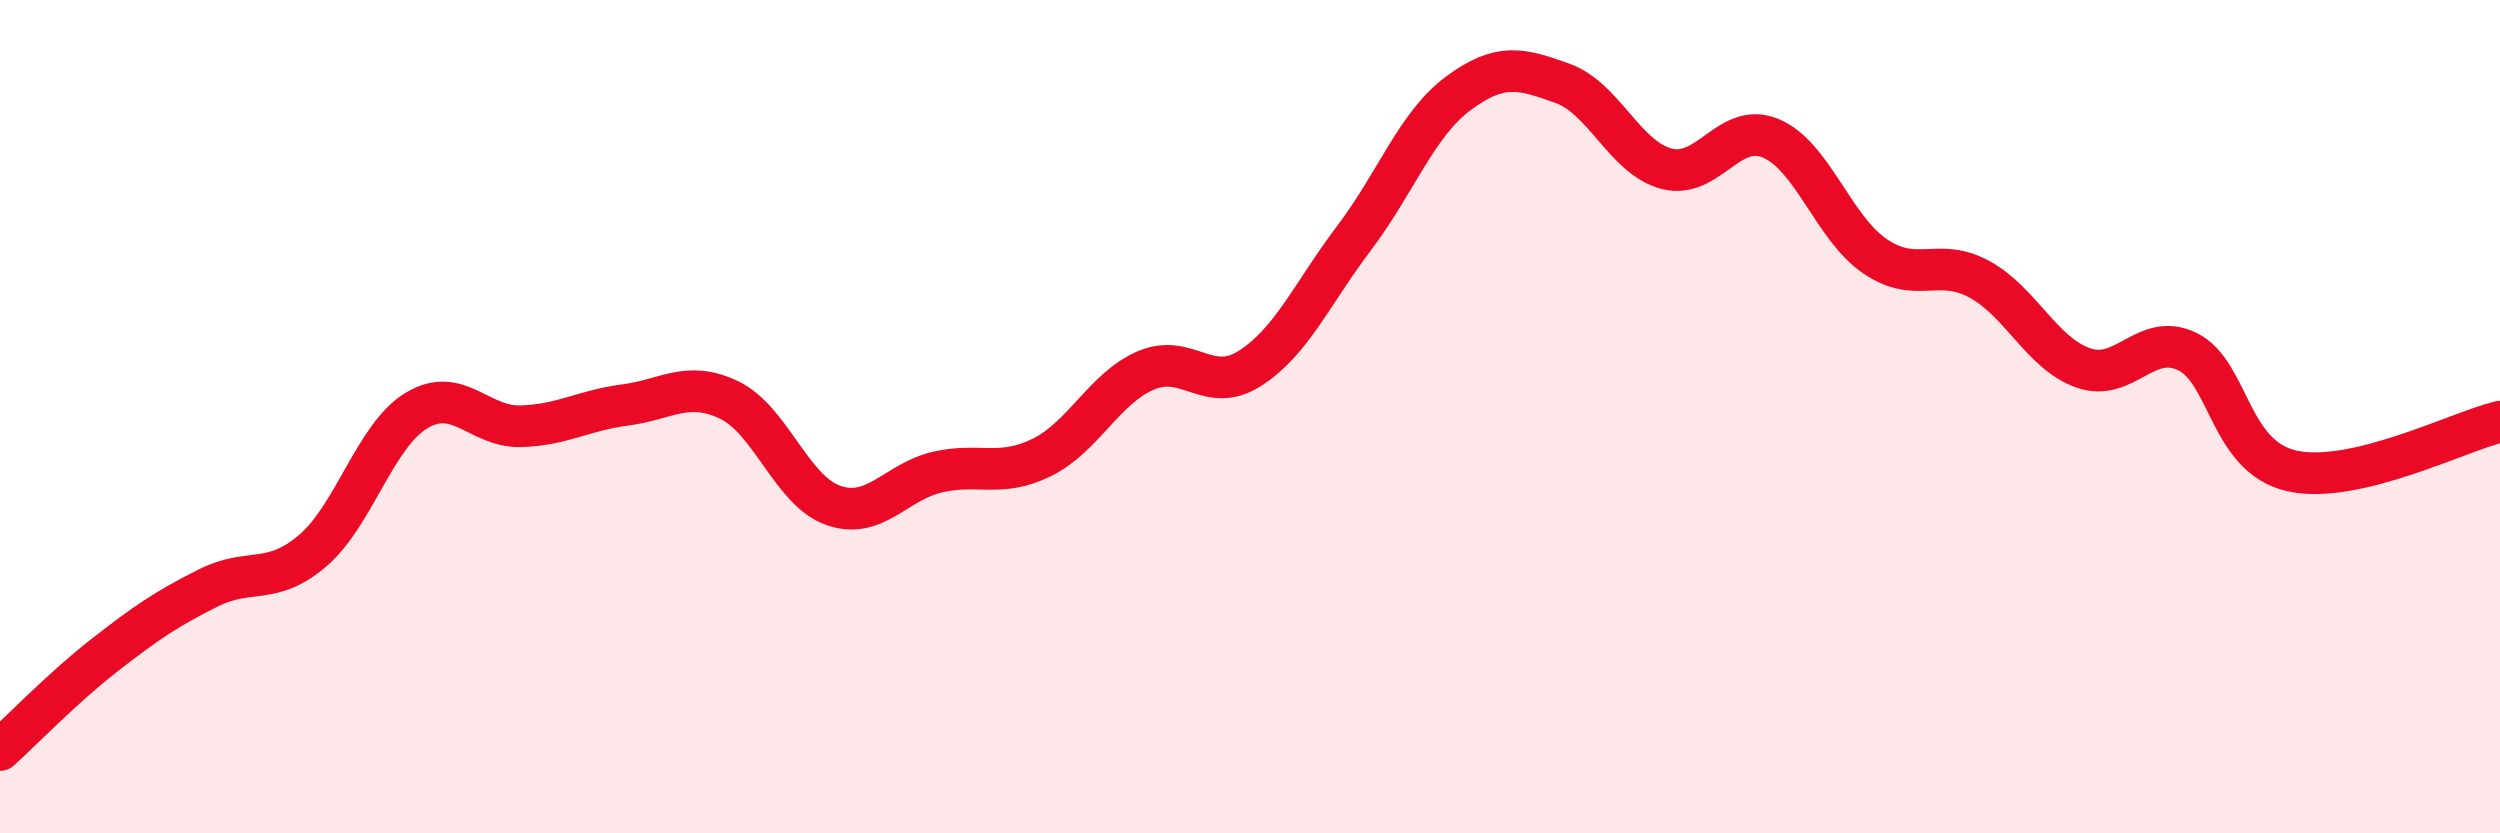
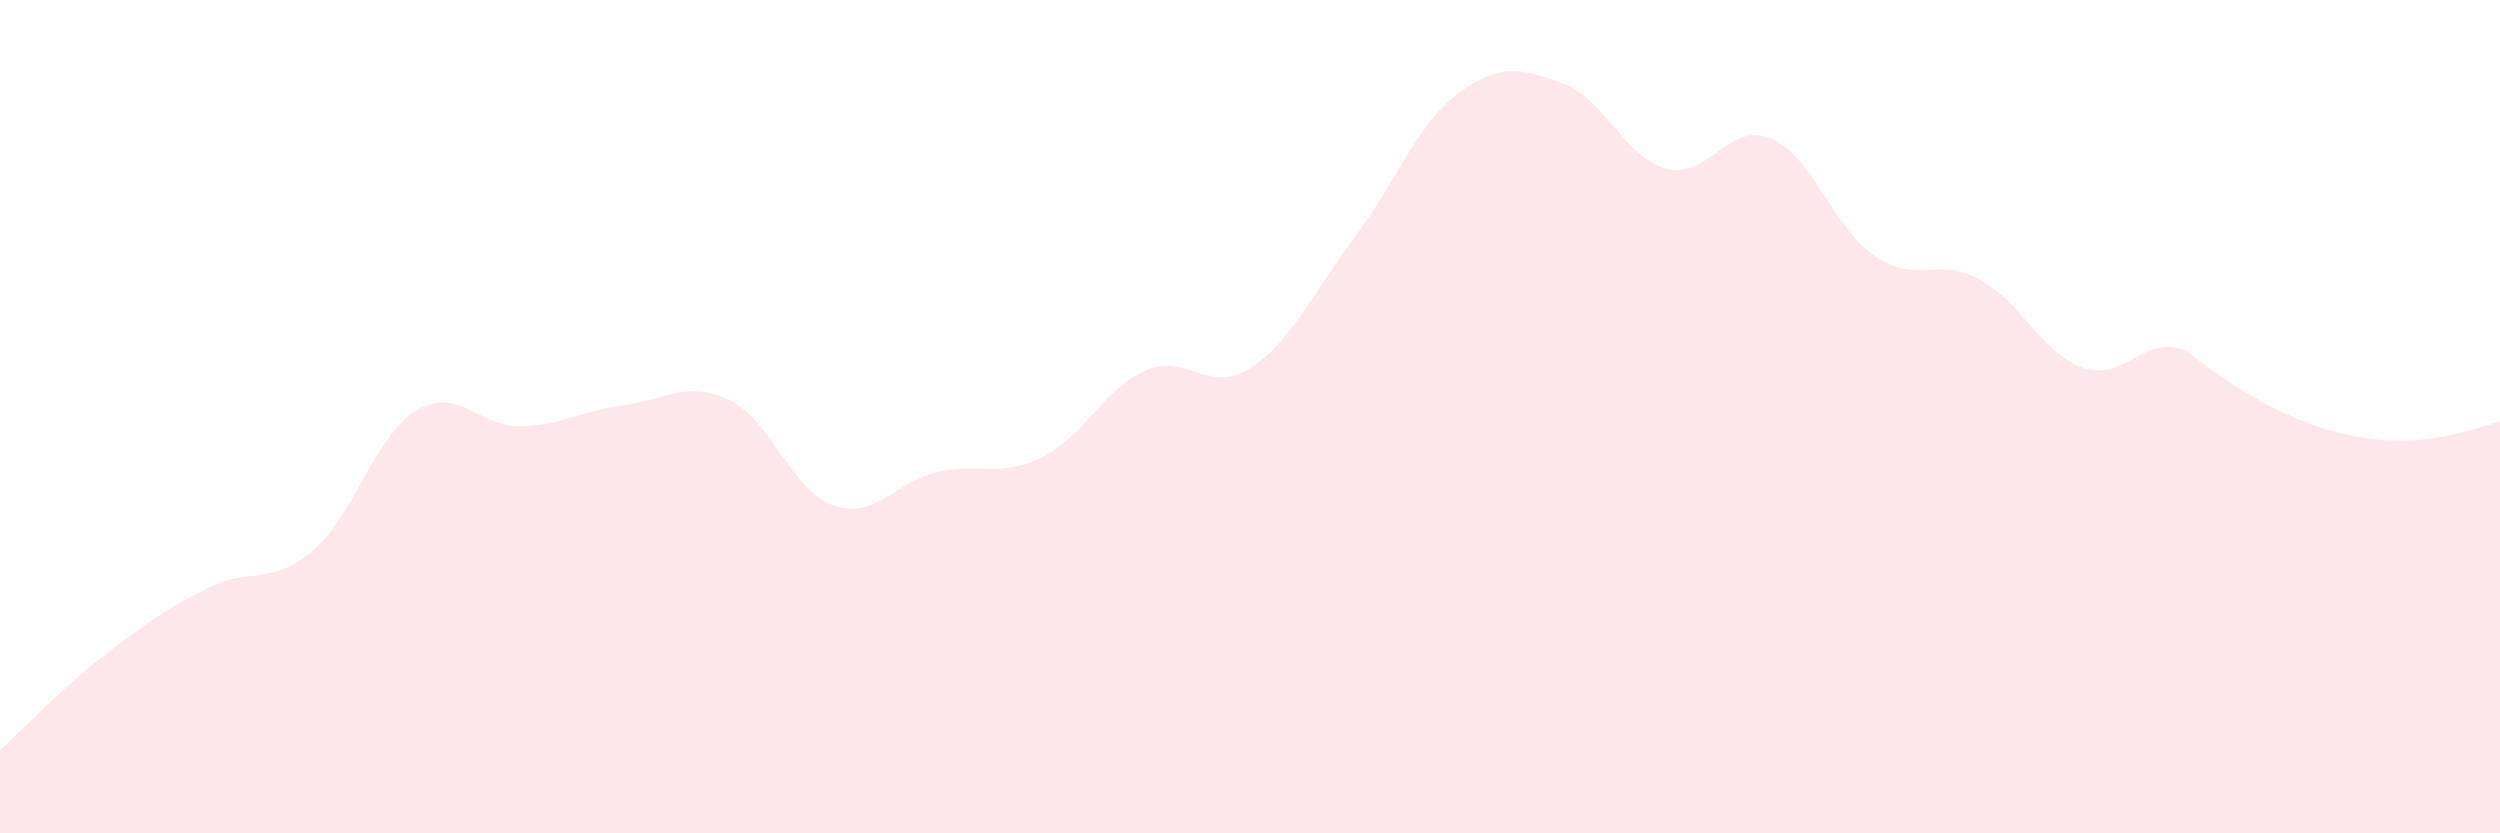
<svg xmlns="http://www.w3.org/2000/svg" width="60" height="20" viewBox="0 0 60 20">
-   <path d="M 0,18 C 0.5,17.55 1.5,16.51 2.5,15.73 C 3.5,14.95 4,14.61 5,14.11 C 6,13.61 6.5,14.07 7.5,13.22 C 8.5,12.37 9,10.45 10,9.85 C 11,9.25 11.5,10.26 12.5,10.23 C 13.5,10.2 14,9.85 15,9.72 C 16,9.59 16.5,9.12 17.5,9.6 C 18.5,10.08 19,11.78 20,12.13 C 21,12.48 21.5,11.56 22.5,11.33 C 23.5,11.1 24,11.47 25,10.98 C 26,10.49 26.5,9.32 27.5,8.89 C 28.5,8.46 29,9.48 30,8.84 C 31,8.2 31.5,7.03 32.5,5.71 C 33.5,4.39 34,2.98 35,2.24 C 36,1.5 36.5,1.64 37.5,2 C 38.5,2.36 39,3.79 40,4.05 C 41,4.31 41.5,2.9 42.5,3.32 C 43.5,3.74 44,5.47 45,6.15 C 46,6.83 46.5,6.16 47.5,6.7 C 48.5,7.24 49,8.48 50,8.83 C 51,9.18 51.5,7.95 52.5,8.44 C 53.5,8.93 53.5,10.96 55,11.3 C 56.5,11.64 59,10.36 60,10.12L60 20L0 20Z" fill="#EB0A25" opacity="0.1" stroke-linecap="round" stroke-linejoin="round" />
-   <path d="M 0,18 C 0.5,17.55 1.5,16.51 2.5,15.73 C 3.5,14.95 4,14.61 5,14.11 C 6,13.61 6.5,14.07 7.5,13.22 C 8.5,12.37 9,10.45 10,9.85 C 11,9.25 11.5,10.26 12.5,10.23 C 13.5,10.2 14,9.85 15,9.72 C 16,9.59 16.5,9.12 17.5,9.6 C 18.5,10.08 19,11.78 20,12.13 C 21,12.48 21.5,11.56 22.5,11.33 C 23.5,11.1 24,11.47 25,10.98 C 26,10.49 26.5,9.32 27.5,8.89 C 28.5,8.46 29,9.48 30,8.84 C 31,8.2 31.5,7.03 32.5,5.71 C 33.5,4.39 34,2.98 35,2.24 C 36,1.5 36.5,1.64 37.5,2 C 38.5,2.36 39,3.79 40,4.05 C 41,4.31 41.5,2.9 42.5,3.32 C 43.5,3.74 44,5.47 45,6.15 C 46,6.83 46.5,6.16 47.5,6.7 C 48.5,7.24 49,8.48 50,8.83 C 51,9.18 51.5,7.95 52.5,8.44 C 53.5,8.93 53.5,10.96 55,11.3 C 56.5,11.64 59,10.36 60,10.12" stroke="#EB0A25" stroke-width="1" fill="none" stroke-linecap="round" stroke-linejoin="round" />
+   <path d="M 0,18 C 0.5,17.55 1.5,16.51 2.5,15.73 C 3.5,14.95 4,14.61 5,14.11 C 6,13.61 6.5,14.07 7.5,13.22 C 8.5,12.37 9,10.45 10,9.85 C 11,9.25 11.5,10.26 12.5,10.23 C 13.5,10.2 14,9.85 15,9.72 C 16,9.59 16.5,9.12 17.5,9.6 C 18.5,10.08 19,11.78 20,12.13 C 21,12.48 21.5,11.56 22.5,11.33 C 23.5,11.1 24,11.47 25,10.98 C 26,10.49 26.5,9.32 27.5,8.89 C 28.5,8.46 29,9.48 30,8.84 C 31,8.2 31.5,7.03 32.5,5.71 C 33.5,4.39 34,2.98 35,2.24 C 36,1.5 36.5,1.64 37.5,2 C 38.5,2.36 39,3.79 40,4.05 C 41,4.31 41.5,2.9 42.5,3.32 C 43.5,3.74 44,5.47 45,6.15 C 46,6.83 46.5,6.16 47.5,6.7 C 48.5,7.24 49,8.48 50,8.83 C 51,9.18 51.5,7.95 52.5,8.44 C 56.5,11.64 59,10.36 60,10.12L60 20L0 20Z" fill="#EB0A25" opacity="0.1" stroke-linecap="round" stroke-linejoin="round" />
</svg>